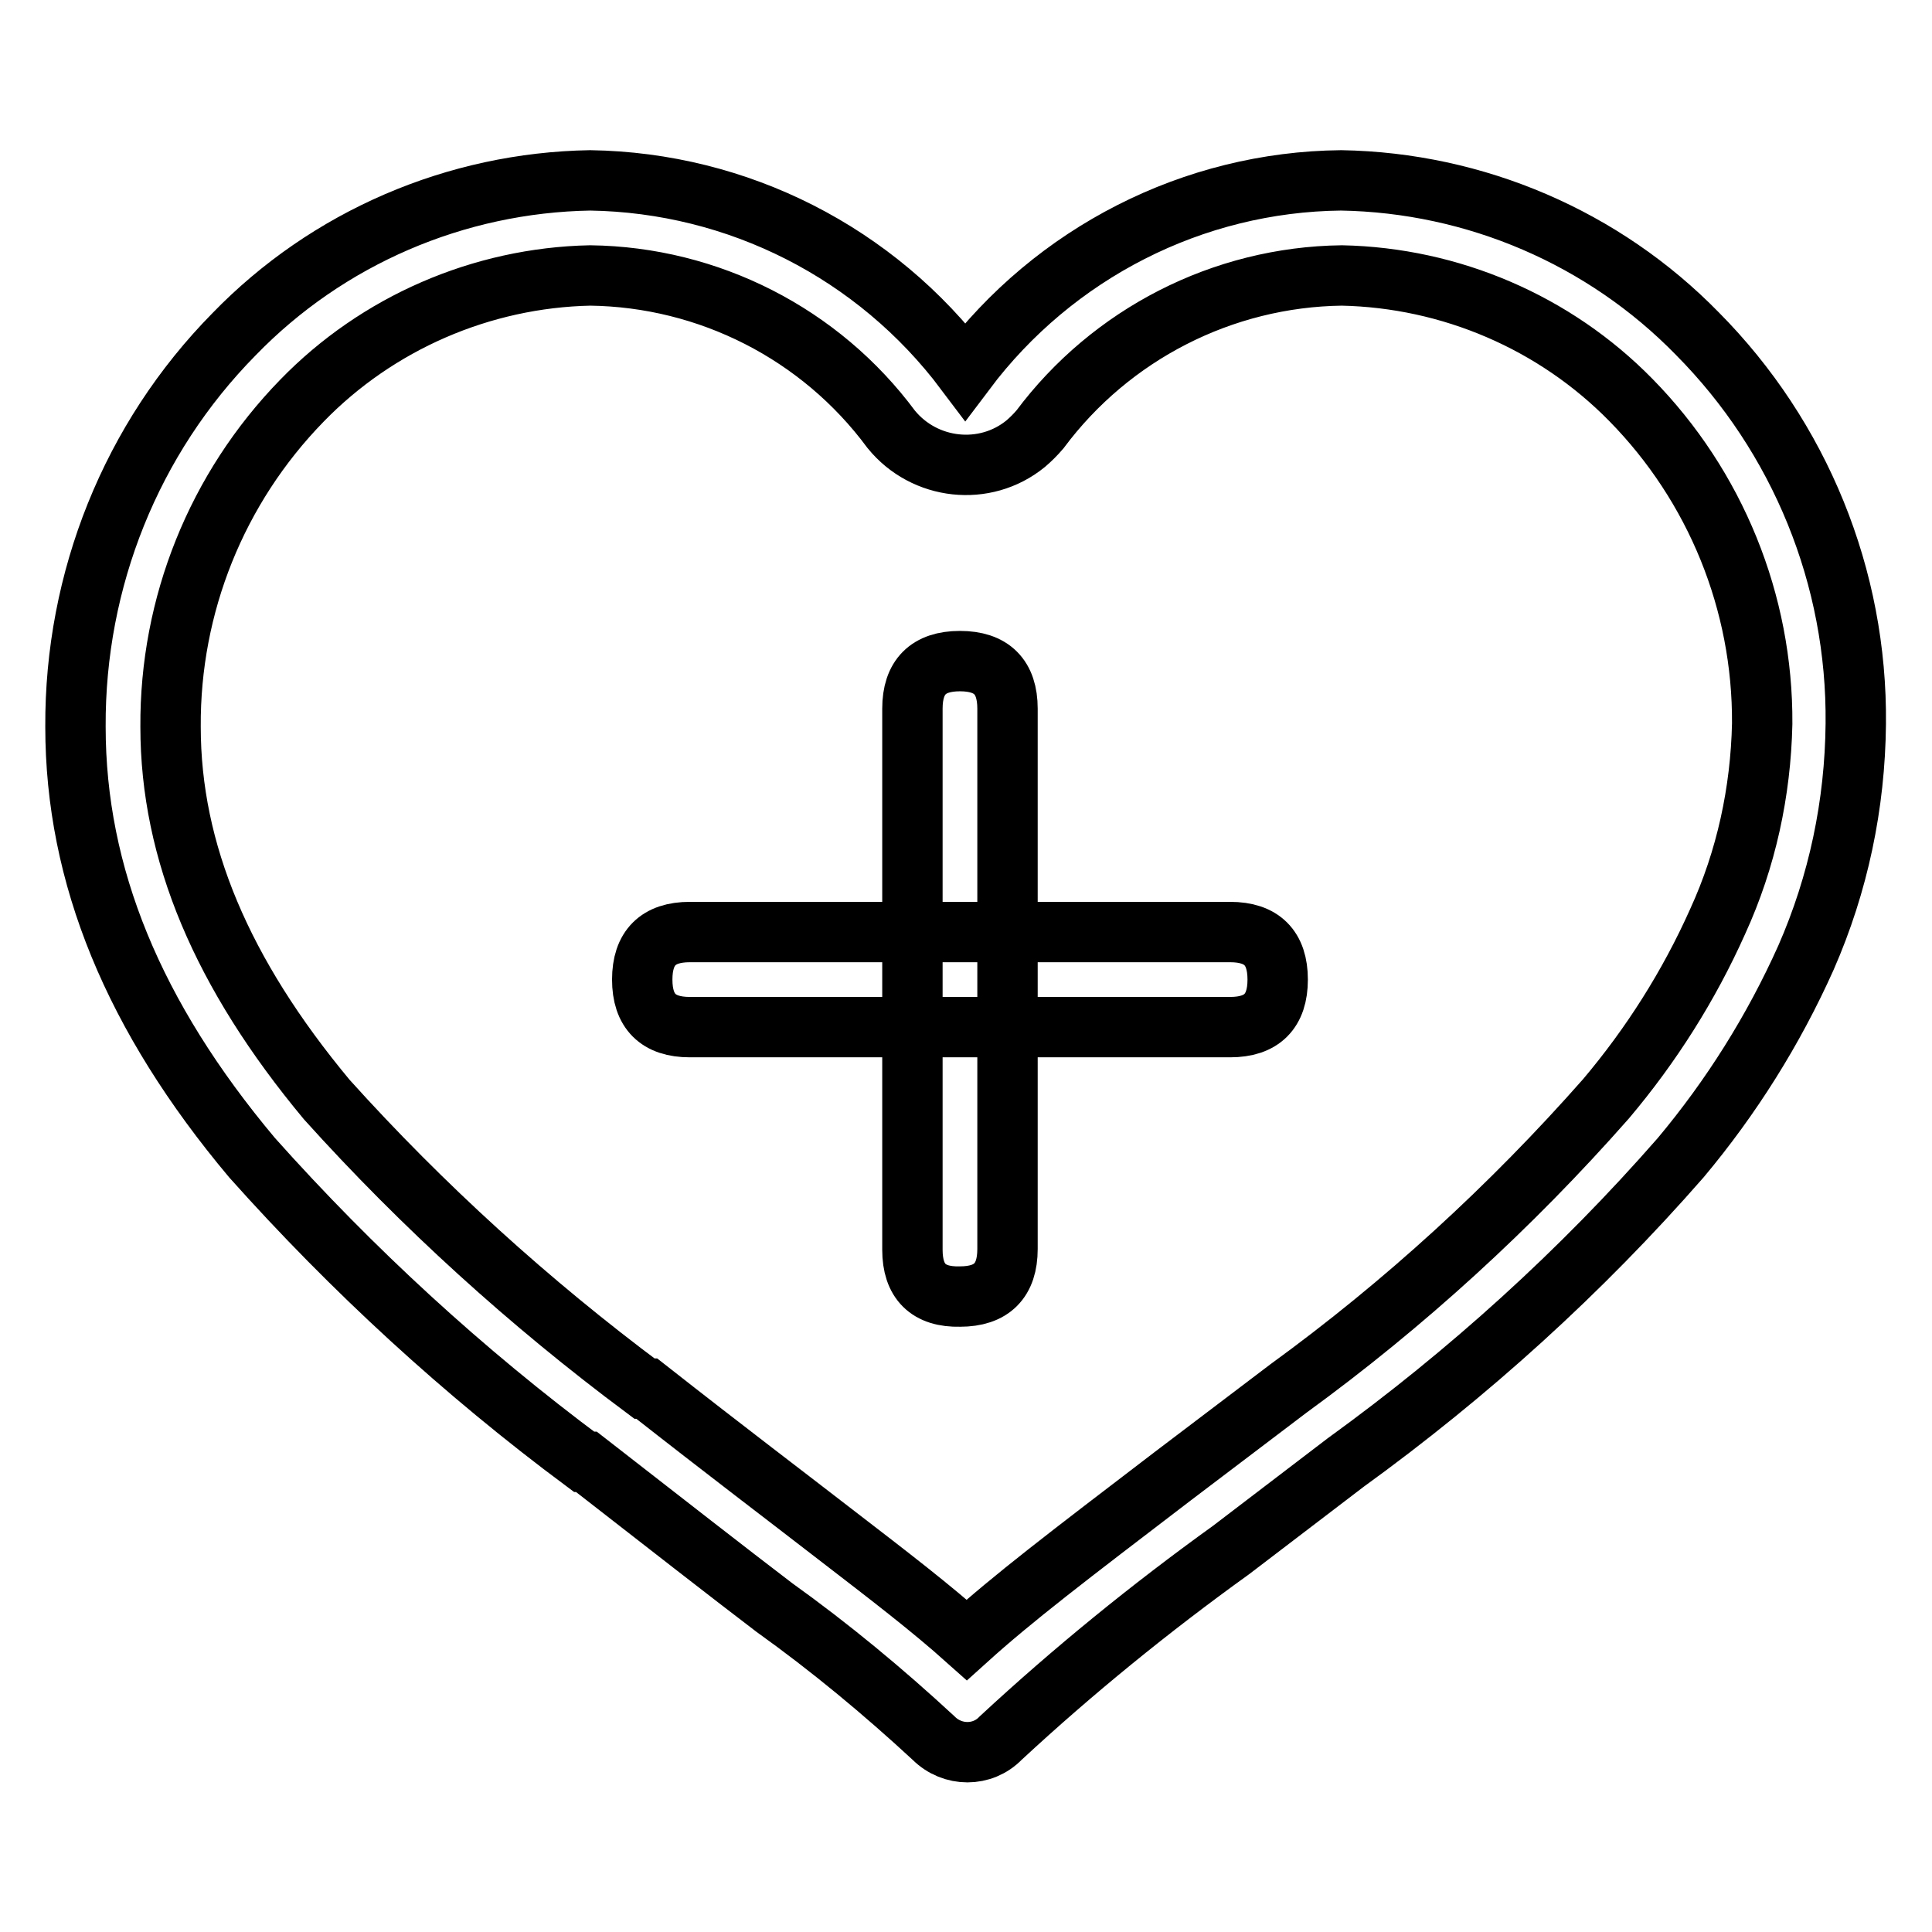
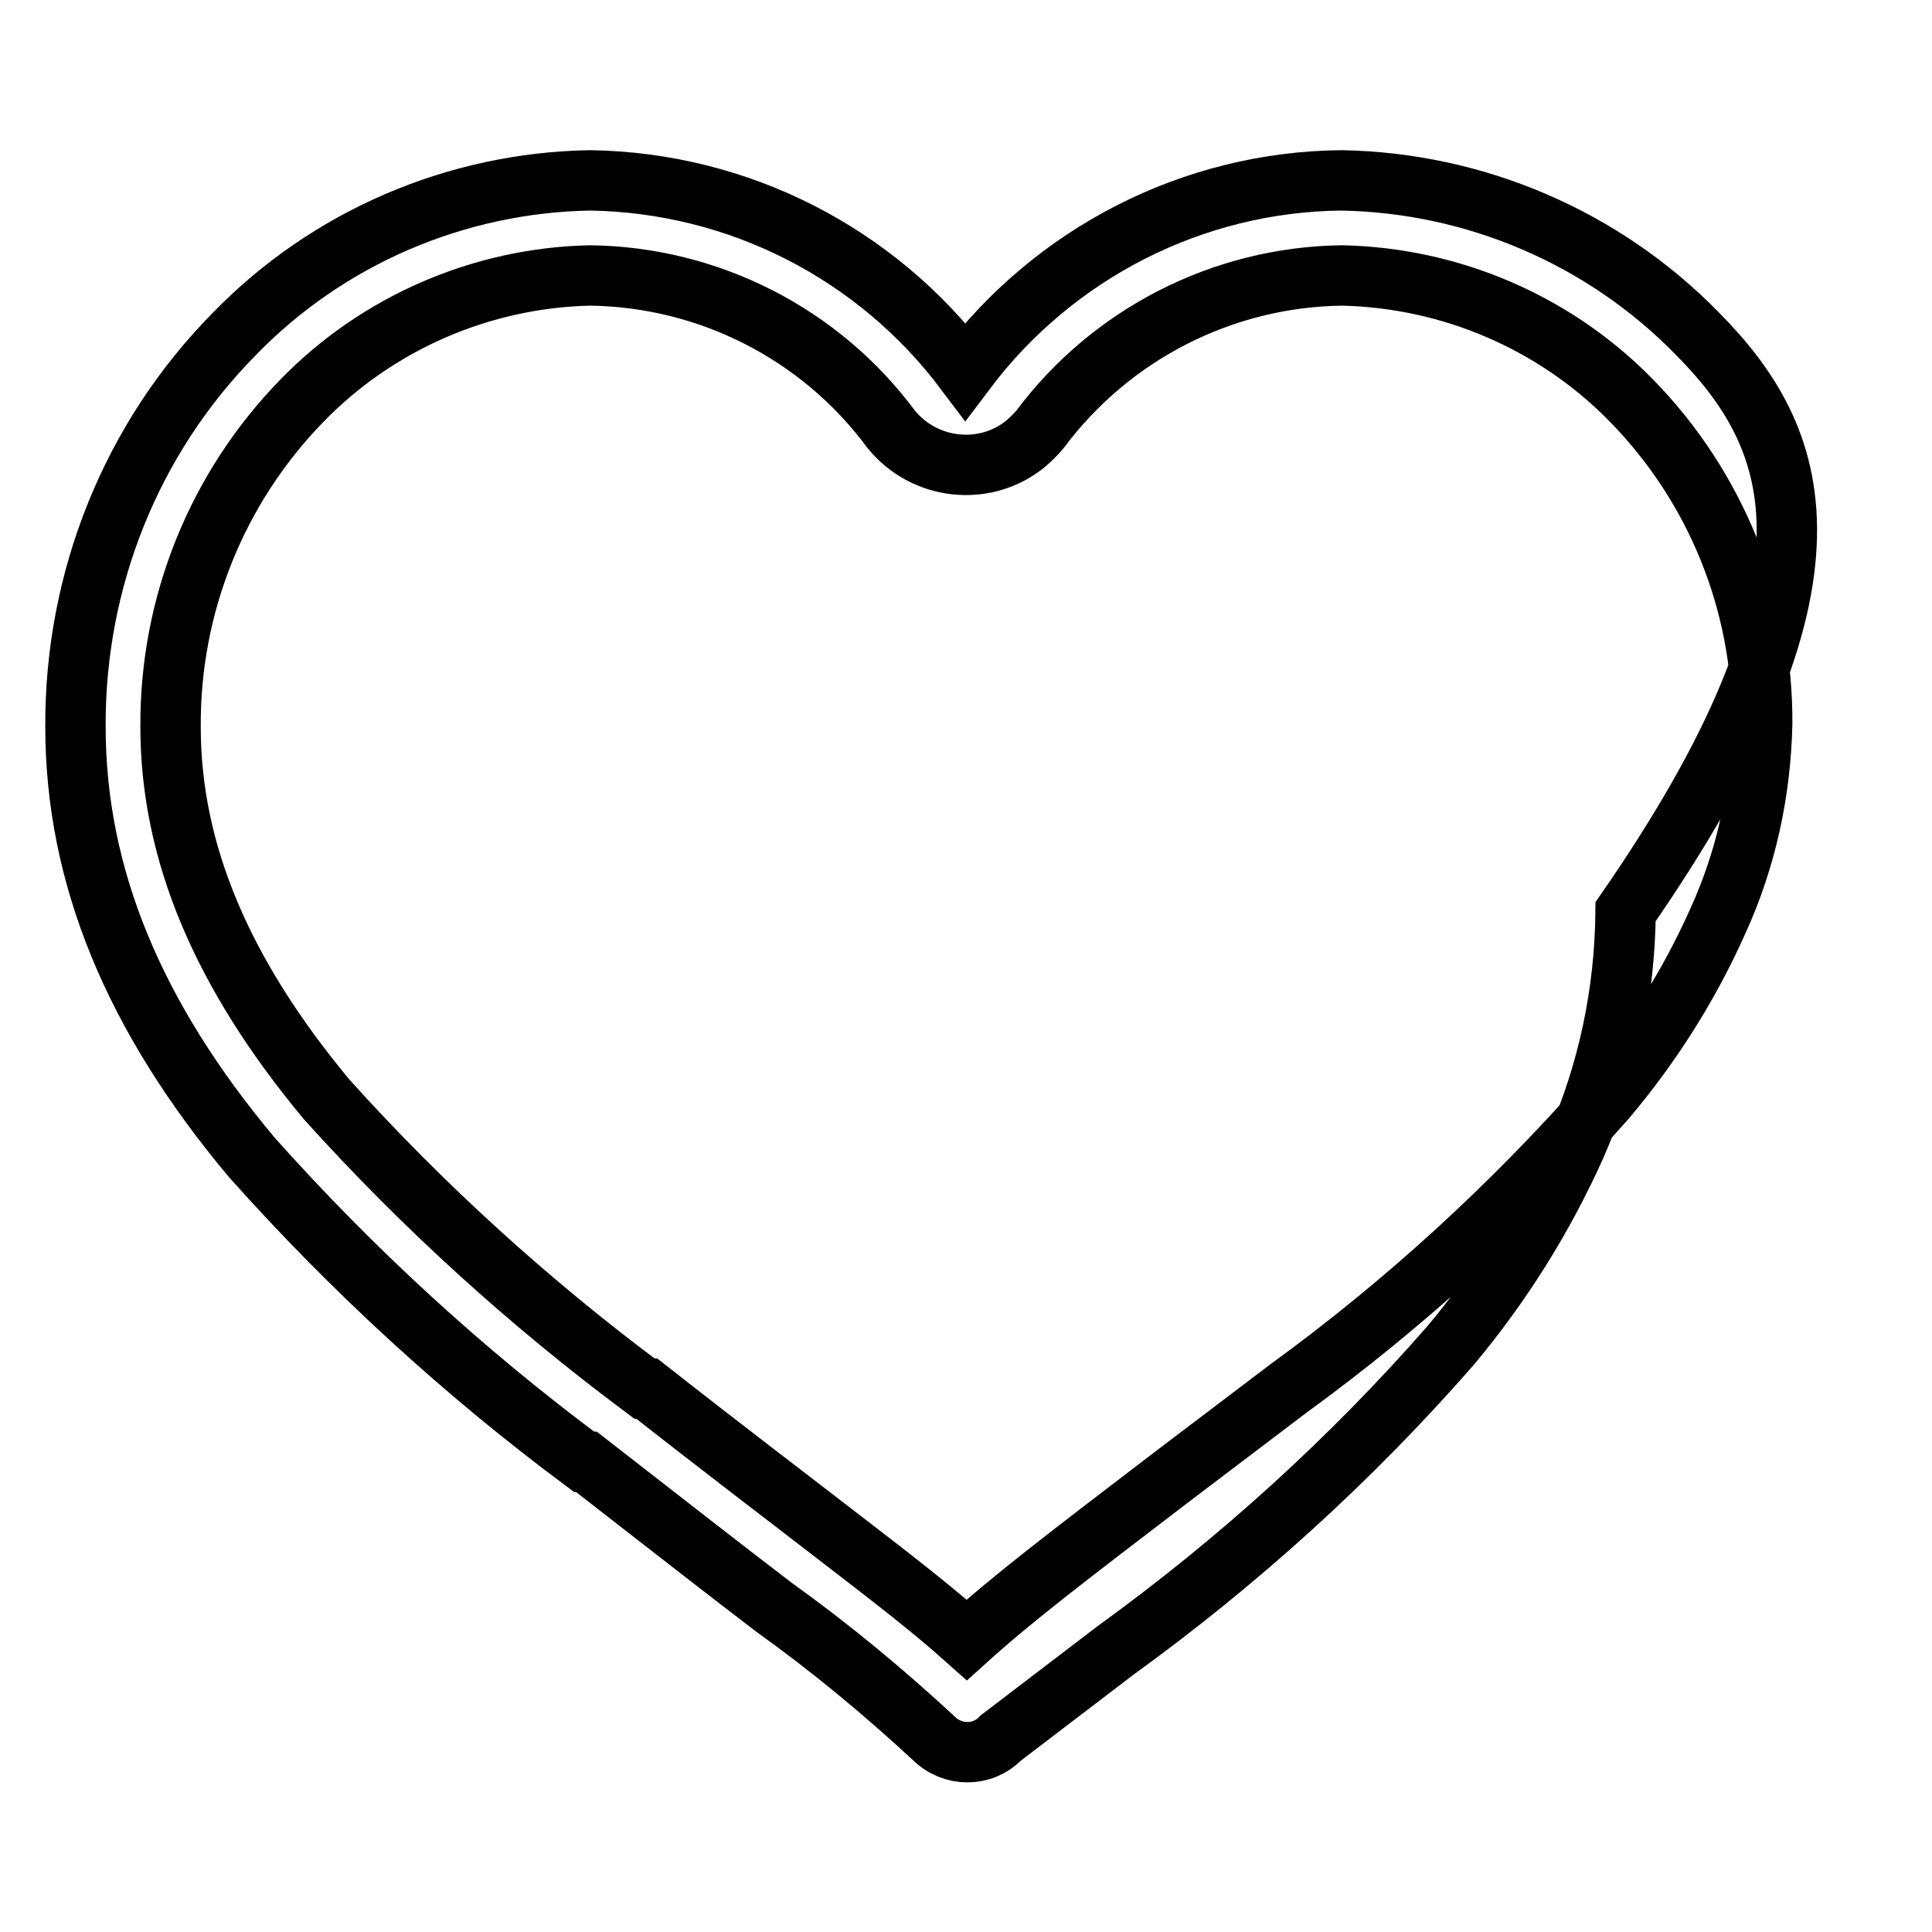
<svg xmlns="http://www.w3.org/2000/svg" version="1.1" x="0px" y="0px" viewBox="0 0 256 256" enable-background="new 0 0 256 256" xml:space="preserve">
  <g>
-     <path stroke-width="8" fill-opacity="0" stroke="#000000" d="M91.4,123.5H163c4.2,0,6.3,2.1,6.3,6.3l0,0c0,4.2-2.1,6.3-6.3,6.3H91.4c-4.2,0-6.3-2.1-6.3-6.3l0,0 C85.1,125.6,87.2,123.5,91.4,123.5z" />
-     <path stroke-width="8" fill-opacity="0" stroke="#000000" d="M120.9,165.6V93.9c0-4.2,2.1-6.3,6.3-6.3l0,0c4.2,0,6.3,2.1,6.3,6.3v71.6c0,4.2-2.1,6.3-6.3,6.3l0,0 C123,171.9,120.9,169.8,120.9,165.6z" />
-     <path stroke-width="8" fill-opacity="0" stroke="#000000" d="M224.9,44.2c-12.4-12.7-29.4-20-47.2-20.3c-19.6,0.2-38,9.6-49.8,25.3c-11.8-15.7-30.1-25-49.7-25.3 c-17.8,0.3-34.8,7.6-47.2,20.4C17.4,58.1,9.9,76.8,10,96.3c0,19.7,7.7,38.4,23.4,57.1c13.3,14.9,28,28.4,44,40.3h0.3 c10.8,8.4,18.6,14.5,24.9,19.3c7.4,5.3,14.4,11.1,21.1,17.3c2.5,2.5,6.5,2.5,8.9,0c9.6-8.9,19.8-17.2,30.5-24.9l15.2-11.6 c16.3-11.8,31.2-25.3,44.4-40.4c6.7-8,12.3-16.9,16.6-26.5c4.3-9.8,6.5-20.3,6.6-31C246.1,76.5,238.5,57.9,224.9,44.2z  M227.6,122.1c-3.8,8.5-8.8,16.4-14.8,23.5c-12.6,14.3-26.7,27.2-42.1,38.4l-15.3,11.6c-14,10.7-21.1,16.1-27.3,21.7 c-4.7-4.2-9.9-8.2-17.7-14.2c-6.2-4.8-14-10.7-24.7-19.1h-0.3c-15.3-11.4-29.4-24.2-42.1-38.3C29.4,129,22.6,112.9,22.6,96.3 C22.5,80.2,28.7,64.7,40,53.1C50,42.8,63.8,36.8,78.2,36.5c15.7,0.2,30.5,7.7,39.9,20.4c4.4,5.4,12.4,6.3,17.8,1.9 c0.7-0.6,1.3-1.2,1.9-1.9c9.4-12.6,24.2-20.2,40-20.4c14.4,0.3,28.2,6.2,38.3,16.5c11.2,11.4,17.5,26.8,17.4,42.9 C233.3,104.9,231.4,113.8,227.6,122.1L227.6,122.1z" />
+     <path stroke-width="8" fill-opacity="0" stroke="#000000" d="M224.9,44.2c-12.4-12.7-29.4-20-47.2-20.3c-19.6,0.2-38,9.6-49.8,25.3c-11.8-15.7-30.1-25-49.7-25.3 c-17.8,0.3-34.8,7.6-47.2,20.4C17.4,58.1,9.9,76.8,10,96.3c0,19.7,7.7,38.4,23.4,57.1c13.3,14.9,28,28.4,44,40.3h0.3 c10.8,8.4,18.6,14.5,24.9,19.3c7.4,5.3,14.4,11.1,21.1,17.3c2.5,2.5,6.5,2.5,8.9,0l15.2-11.6 c16.3-11.8,31.2-25.3,44.4-40.4c6.7-8,12.3-16.9,16.6-26.5c4.3-9.8,6.5-20.3,6.6-31C246.1,76.5,238.5,57.9,224.9,44.2z  M227.6,122.1c-3.8,8.5-8.8,16.4-14.8,23.5c-12.6,14.3-26.7,27.2-42.1,38.4l-15.3,11.6c-14,10.7-21.1,16.1-27.3,21.7 c-4.7-4.2-9.9-8.2-17.7-14.2c-6.2-4.8-14-10.7-24.7-19.1h-0.3c-15.3-11.4-29.4-24.2-42.1-38.3C29.4,129,22.6,112.9,22.6,96.3 C22.5,80.2,28.7,64.7,40,53.1C50,42.8,63.8,36.8,78.2,36.5c15.7,0.2,30.5,7.7,39.9,20.4c4.4,5.4,12.4,6.3,17.8,1.9 c0.7-0.6,1.3-1.2,1.9-1.9c9.4-12.6,24.2-20.2,40-20.4c14.4,0.3,28.2,6.2,38.3,16.5c11.2,11.4,17.5,26.8,17.4,42.9 C233.3,104.9,231.4,113.8,227.6,122.1L227.6,122.1z" />
  </g>
</svg>